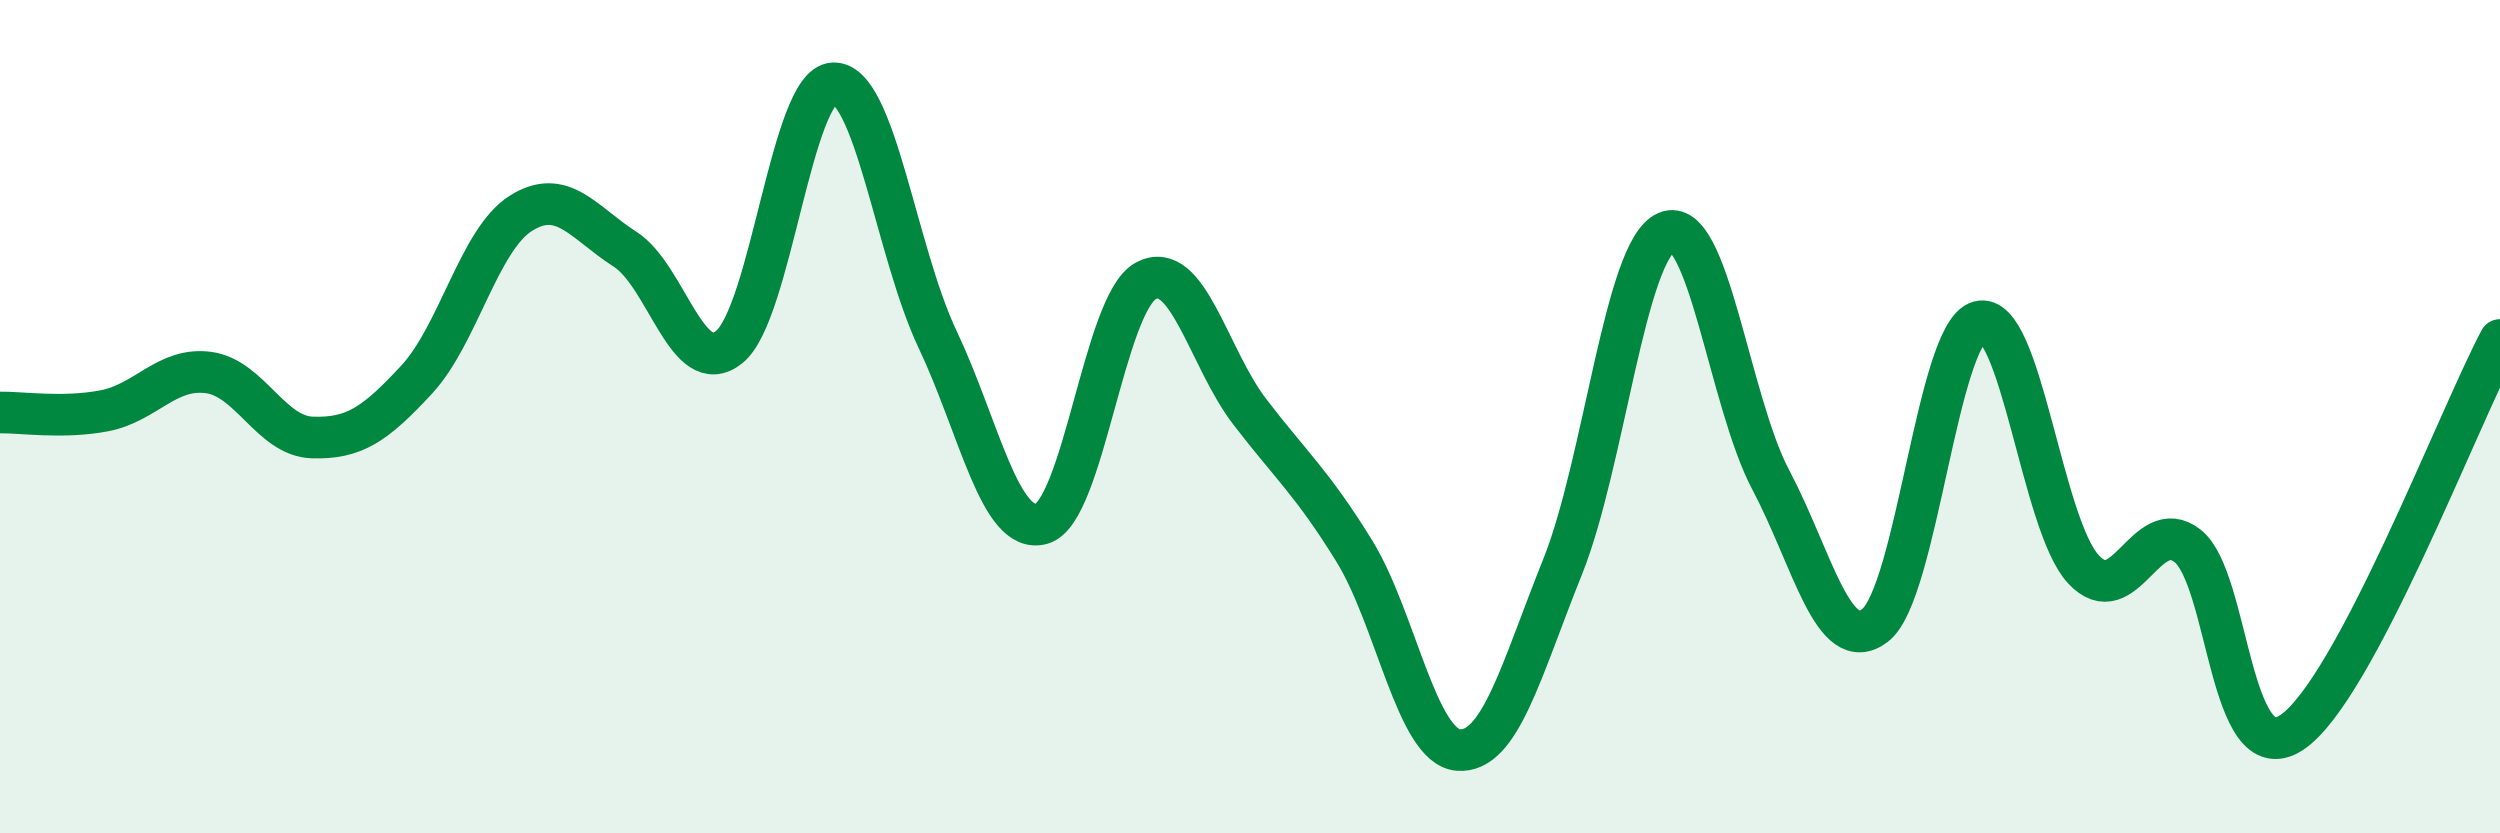
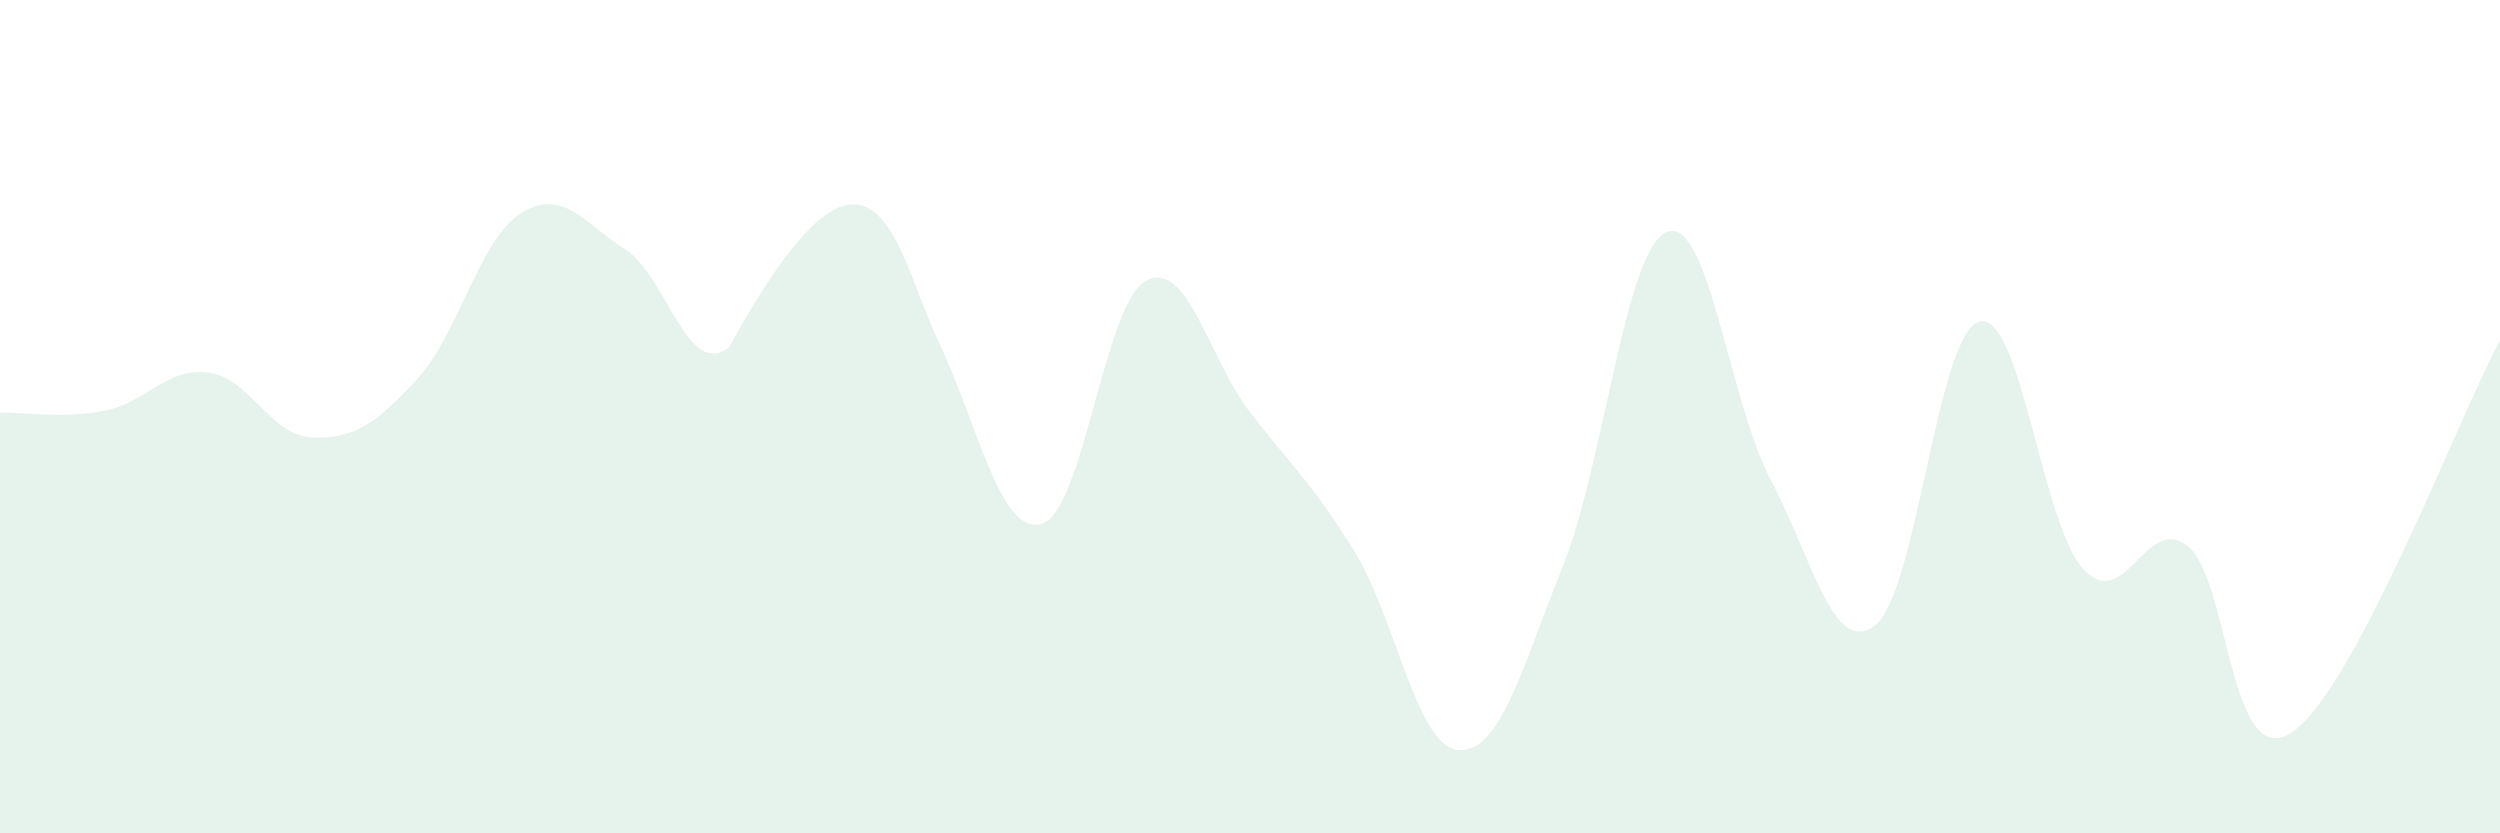
<svg xmlns="http://www.w3.org/2000/svg" width="60" height="20" viewBox="0 0 60 20">
-   <path d="M 0,9.9 C 0.5,9.89 1.5,10.05 2.5,9.86 C 3.5,9.67 4,8.81 5,8.94 C 6,9.07 6.5,10.47 7.5,10.5 C 8.5,10.53 9,10.19 10,9.11 C 11,8.03 11.5,5.75 12.5,5.12 C 13.5,4.49 14,5.34 15,5.98 C 16,6.62 16.5,9.13 17.5,8.33 C 18.5,7.53 19,2.04 20,2 C 21,1.96 21.5,6.03 22.5,8.14 C 23.5,10.25 24,12.85 25,12.57 C 26,12.29 26.5,7.28 27.5,6.74 C 28.5,6.2 29,8.59 30,9.89 C 31,11.19 31.5,11.6 32.5,13.22 C 33.5,14.84 34,17.92 35,18 C 36,18.08 36.5,16.1 37.5,13.61 C 38.5,11.12 39,5.99 40,5.57 C 41,5.15 41.5,9.63 42.5,11.52 C 43.5,13.41 44,15.77 45,15.01 C 46,14.25 46.5,7.99 47.5,7.72 C 48.5,7.45 49,12.58 50,13.66 C 51,14.74 51.5,12.32 52.5,13.1 C 53.5,13.88 53.5,18.57 55,17.58 C 56.5,16.59 59,10.04 60,8.16L60 20L0 20Z" fill="#008740" opacity="0.1" stroke-linecap="round" stroke-linejoin="round" />
-   <path d="M 0,9.9 C 0.5,9.89 1.5,10.05 2.5,9.86 C 3.5,9.67 4,8.81 5,8.94 C 6,9.07 6.5,10.47 7.5,10.5 C 8.5,10.53 9,10.19 10,9.11 C 11,8.03 11.5,5.75 12.5,5.12 C 13.5,4.49 14,5.34 15,5.98 C 16,6.62 16.5,9.13 17.5,8.33 C 18.5,7.53 19,2.04 20,2 C 21,1.96 21.5,6.03 22.5,8.14 C 23.5,10.25 24,12.85 25,12.57 C 26,12.29 26.5,7.28 27.5,6.74 C 28.5,6.2 29,8.59 30,9.89 C 31,11.19 31.5,11.6 32.5,13.22 C 33.5,14.84 34,17.92 35,18 C 36,18.08 36.5,16.1 37.5,13.61 C 38.5,11.12 39,5.99 40,5.57 C 41,5.15 41.5,9.63 42.5,11.52 C 43.5,13.41 44,15.77 45,15.01 C 46,14.25 46.5,7.99 47.5,7.72 C 48.5,7.45 49,12.58 50,13.66 C 51,14.74 51.5,12.32 52.5,13.1 C 53.5,13.88 53.5,18.57 55,17.58 C 56.5,16.59 59,10.04 60,8.16" stroke="#008740" stroke-width="1" fill="none" stroke-linecap="round" stroke-linejoin="round" />
+   <path d="M 0,9.9 C 0.5,9.89 1.5,10.05 2.5,9.86 C 3.5,9.67 4,8.81 5,8.94 C 6,9.07 6.5,10.47 7.5,10.5 C 8.5,10.53 9,10.19 10,9.11 C 11,8.03 11.5,5.75 12.5,5.12 C 13.5,4.49 14,5.34 15,5.98 C 16,6.62 16.5,9.13 17.5,8.33 C 21,1.96 21.5,6.03 22.5,8.14 C 23.5,10.25 24,12.85 25,12.57 C 26,12.29 26.5,7.28 27.5,6.74 C 28.5,6.2 29,8.59 30,9.89 C 31,11.19 31.5,11.6 32.5,13.22 C 33.5,14.84 34,17.92 35,18 C 36,18.08 36.5,16.1 37.5,13.61 C 38.5,11.12 39,5.99 40,5.57 C 41,5.15 41.5,9.63 42.5,11.52 C 43.5,13.41 44,15.77 45,15.01 C 46,14.25 46.5,7.99 47.5,7.72 C 48.5,7.45 49,12.58 50,13.66 C 51,14.74 51.5,12.32 52.5,13.1 C 53.5,13.88 53.5,18.57 55,17.58 C 56.5,16.59 59,10.04 60,8.16L60 20L0 20Z" fill="#008740" opacity="0.1" stroke-linecap="round" stroke-linejoin="round" />
</svg>